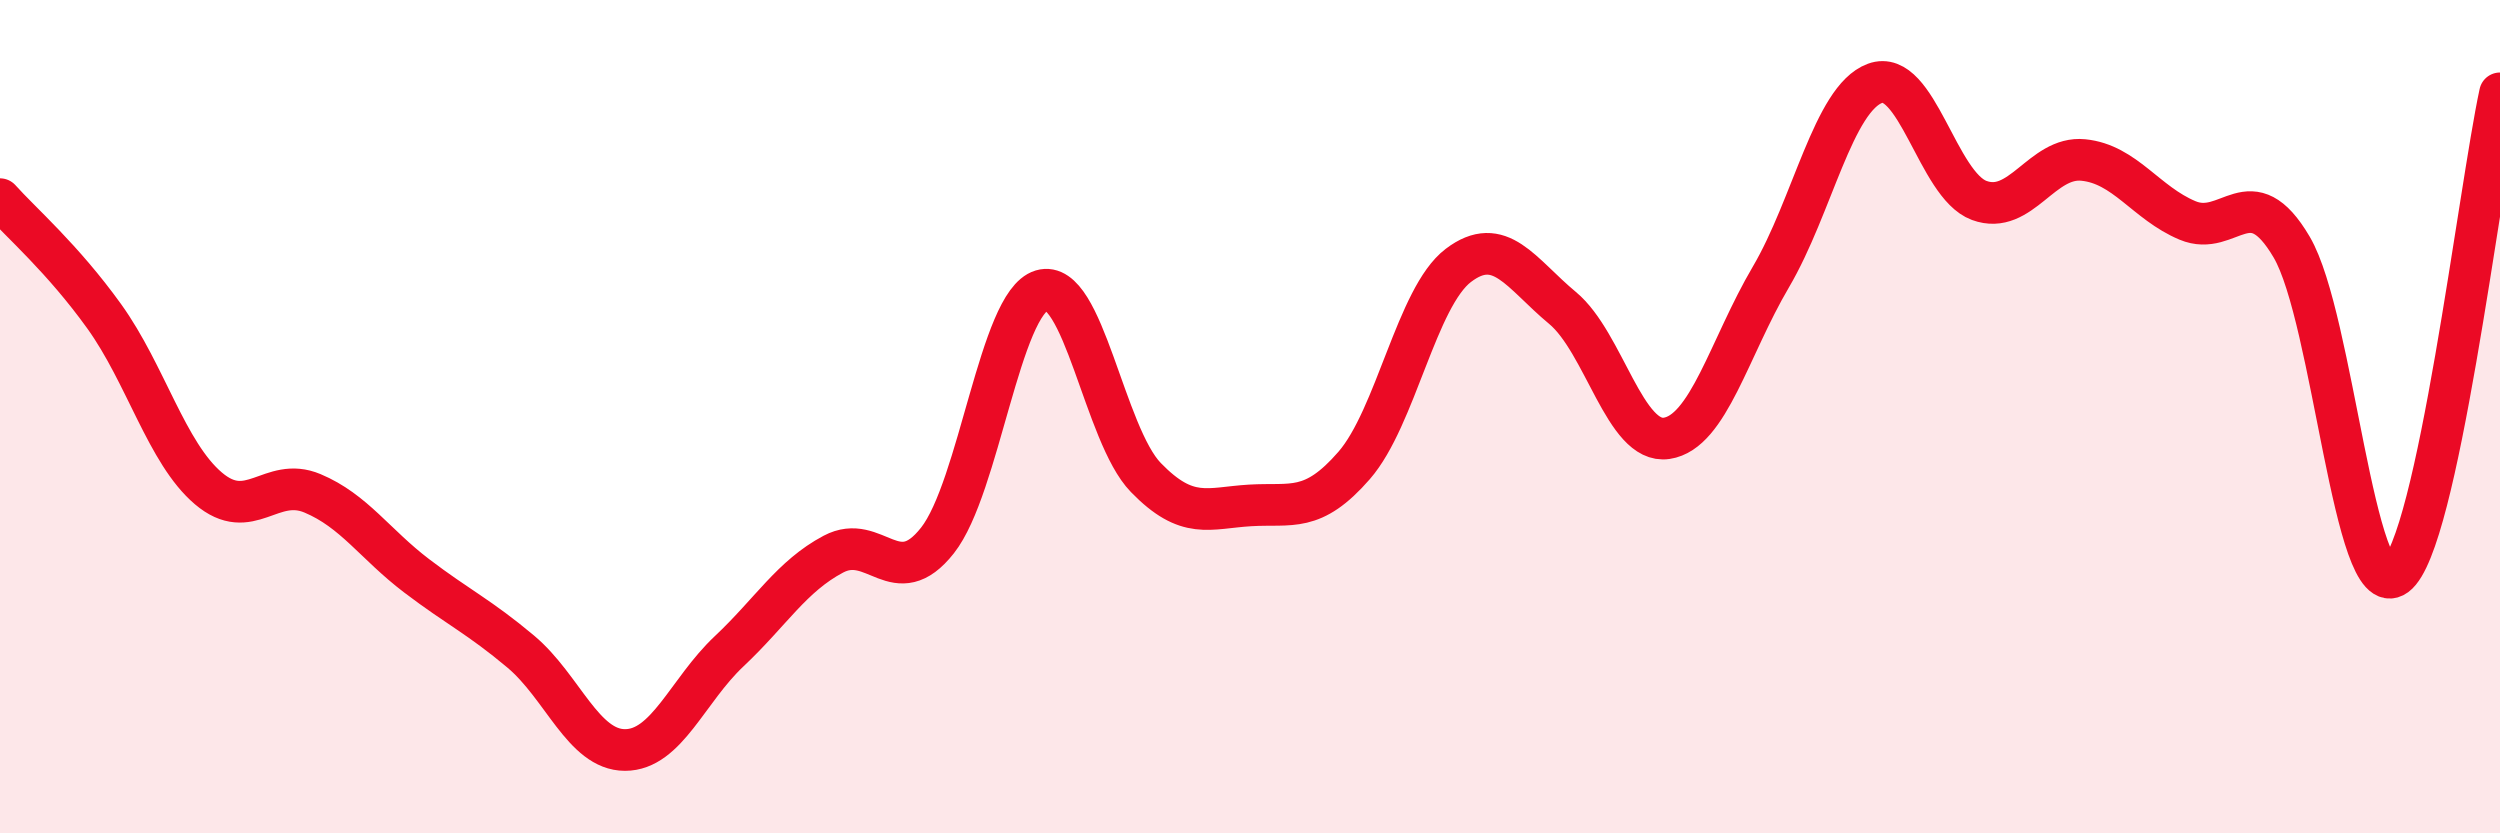
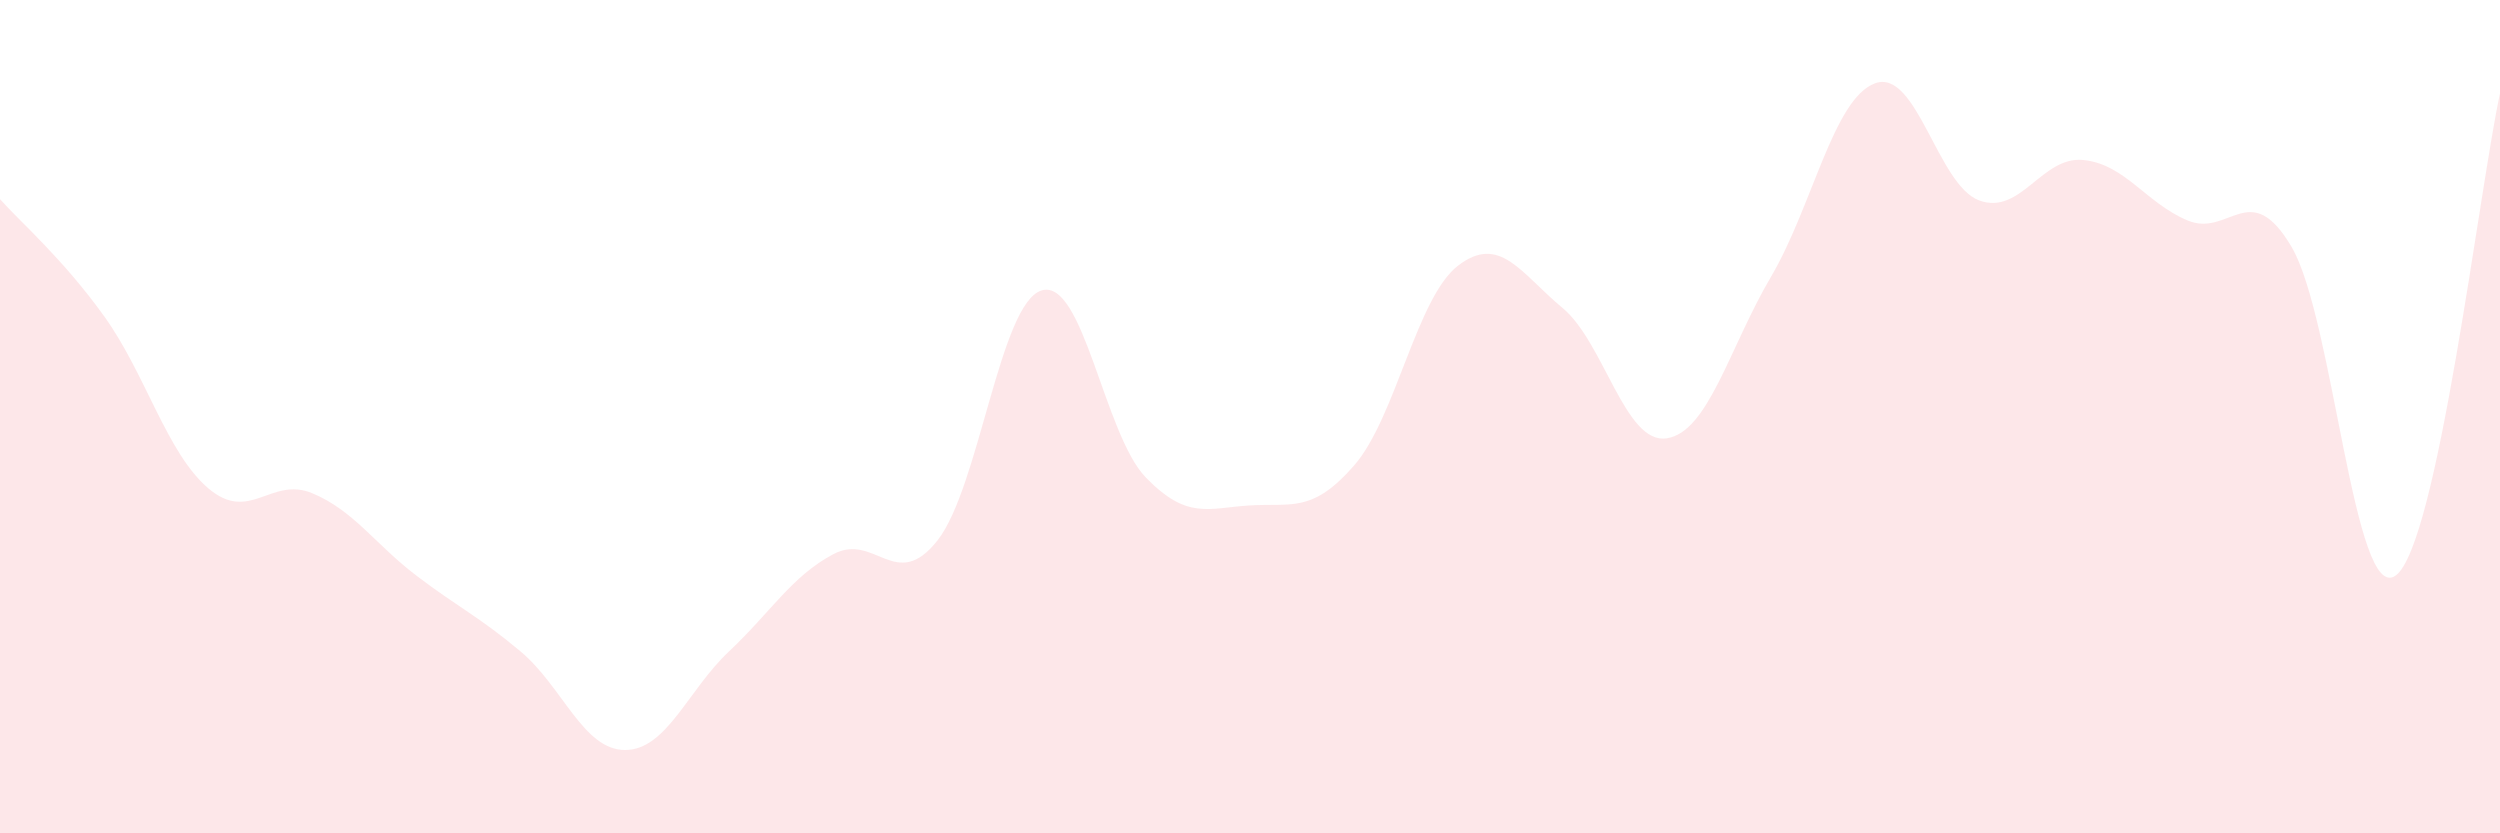
<svg xmlns="http://www.w3.org/2000/svg" width="60" height="20" viewBox="0 0 60 20">
  <path d="M 0,4.78 C 0.5,5.34 1.5,6.2 2.5,7.59 C 3.5,8.98 4,10.87 5,11.72 C 6,12.57 6.5,11.42 7.5,11.84 C 8.5,12.26 9,13.06 10,13.82 C 11,14.58 11.5,14.8 12.5,15.64 C 13.5,16.48 14,18 15,18 C 16,18 16.5,16.57 17.5,15.63 C 18.5,14.69 19,13.83 20,13.3 C 21,12.77 21.5,14.24 22.5,12.97 C 23.5,11.7 24,7.27 25,6.97 C 26,6.67 26.5,10.43 27.5,11.46 C 28.5,12.49 29,12.19 30,12.13 C 31,12.07 31.5,12.32 32.5,11.17 C 33.5,10.02 34,7.13 35,6.37 C 36,5.61 36.5,6.56 37.5,7.39 C 38.5,8.22 39,10.67 40,10.52 C 41,10.37 41.5,8.35 42.5,6.65 C 43.5,4.95 44,2.37 45,2 C 46,1.63 46.5,4.44 47.5,4.81 C 48.5,5.18 49,3.74 50,3.84 C 51,3.94 51.5,4.87 52.5,5.29 C 53.5,5.71 54,4.23 55,5.93 C 56,7.63 56.5,14.55 57.5,13.81 C 58.5,13.07 59.5,4.55 60,2.24L60 20L0 20Z" fill="#EB0A25" opacity="0.1" stroke-linecap="round" stroke-linejoin="round" />
-   <path d="M 0,4.78 C 0.5,5.34 1.5,6.2 2.5,7.59 C 3.5,8.98 4,10.87 5,11.72 C 6,12.57 6.5,11.42 7.5,11.84 C 8.5,12.26 9,13.06 10,13.82 C 11,14.58 11.5,14.8 12.5,15.64 C 13.5,16.48 14,18 15,18 C 16,18 16.5,16.57 17.5,15.63 C 18.5,14.69 19,13.83 20,13.3 C 21,12.77 21.5,14.24 22.5,12.97 C 23.5,11.7 24,7.27 25,6.97 C 26,6.67 26.5,10.43 27.5,11.46 C 28.5,12.49 29,12.19 30,12.13 C 31,12.07 31.5,12.32 32.5,11.17 C 33.5,10.02 34,7.13 35,6.37 C 36,5.61 36.5,6.56 37.5,7.39 C 38.5,8.22 39,10.67 40,10.52 C 41,10.37 41.5,8.35 42.5,6.65 C 43.5,4.95 44,2.37 45,2 C 46,1.63 46.5,4.44 47.5,4.81 C 48.5,5.18 49,3.74 50,3.84 C 51,3.94 51.5,4.87 52.5,5.29 C 53.5,5.71 54,4.23 55,5.93 C 56,7.63 56.5,14.55 57.5,13.81 C 58.5,13.07 59.5,4.55 60,2.24" stroke="#EB0A25" stroke-width="1" fill="none" stroke-linecap="round" stroke-linejoin="round" />
</svg>